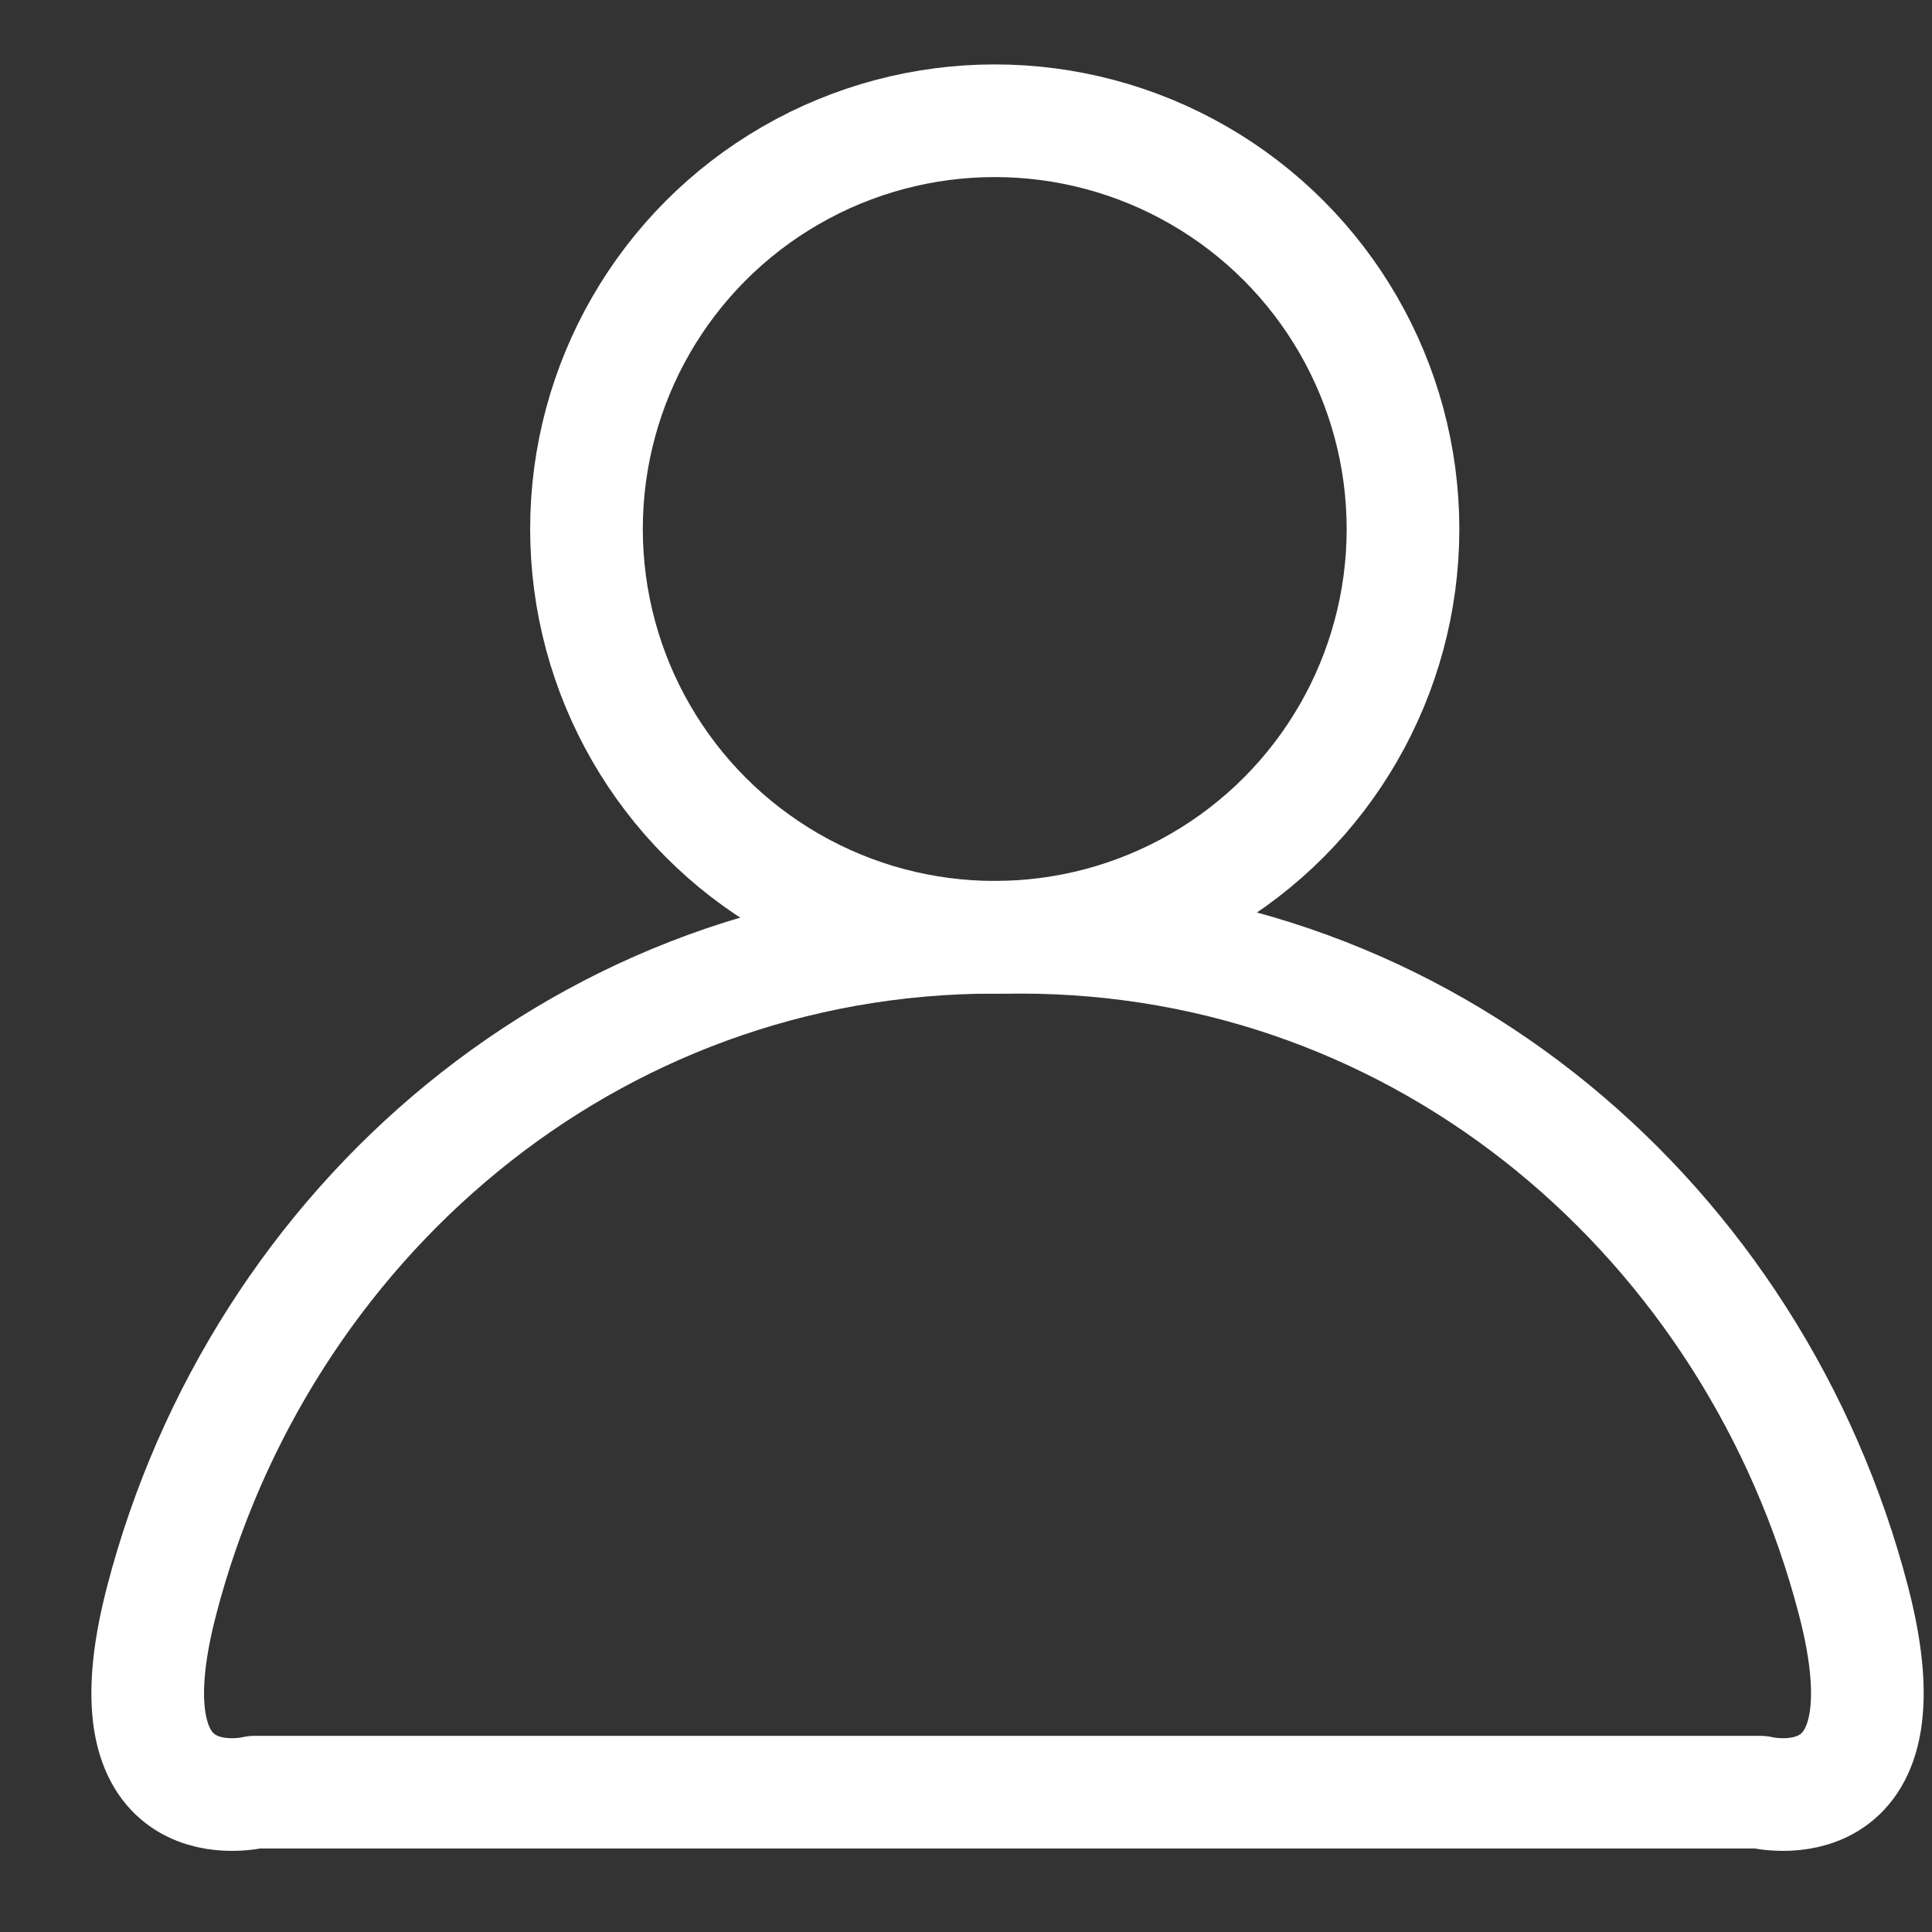
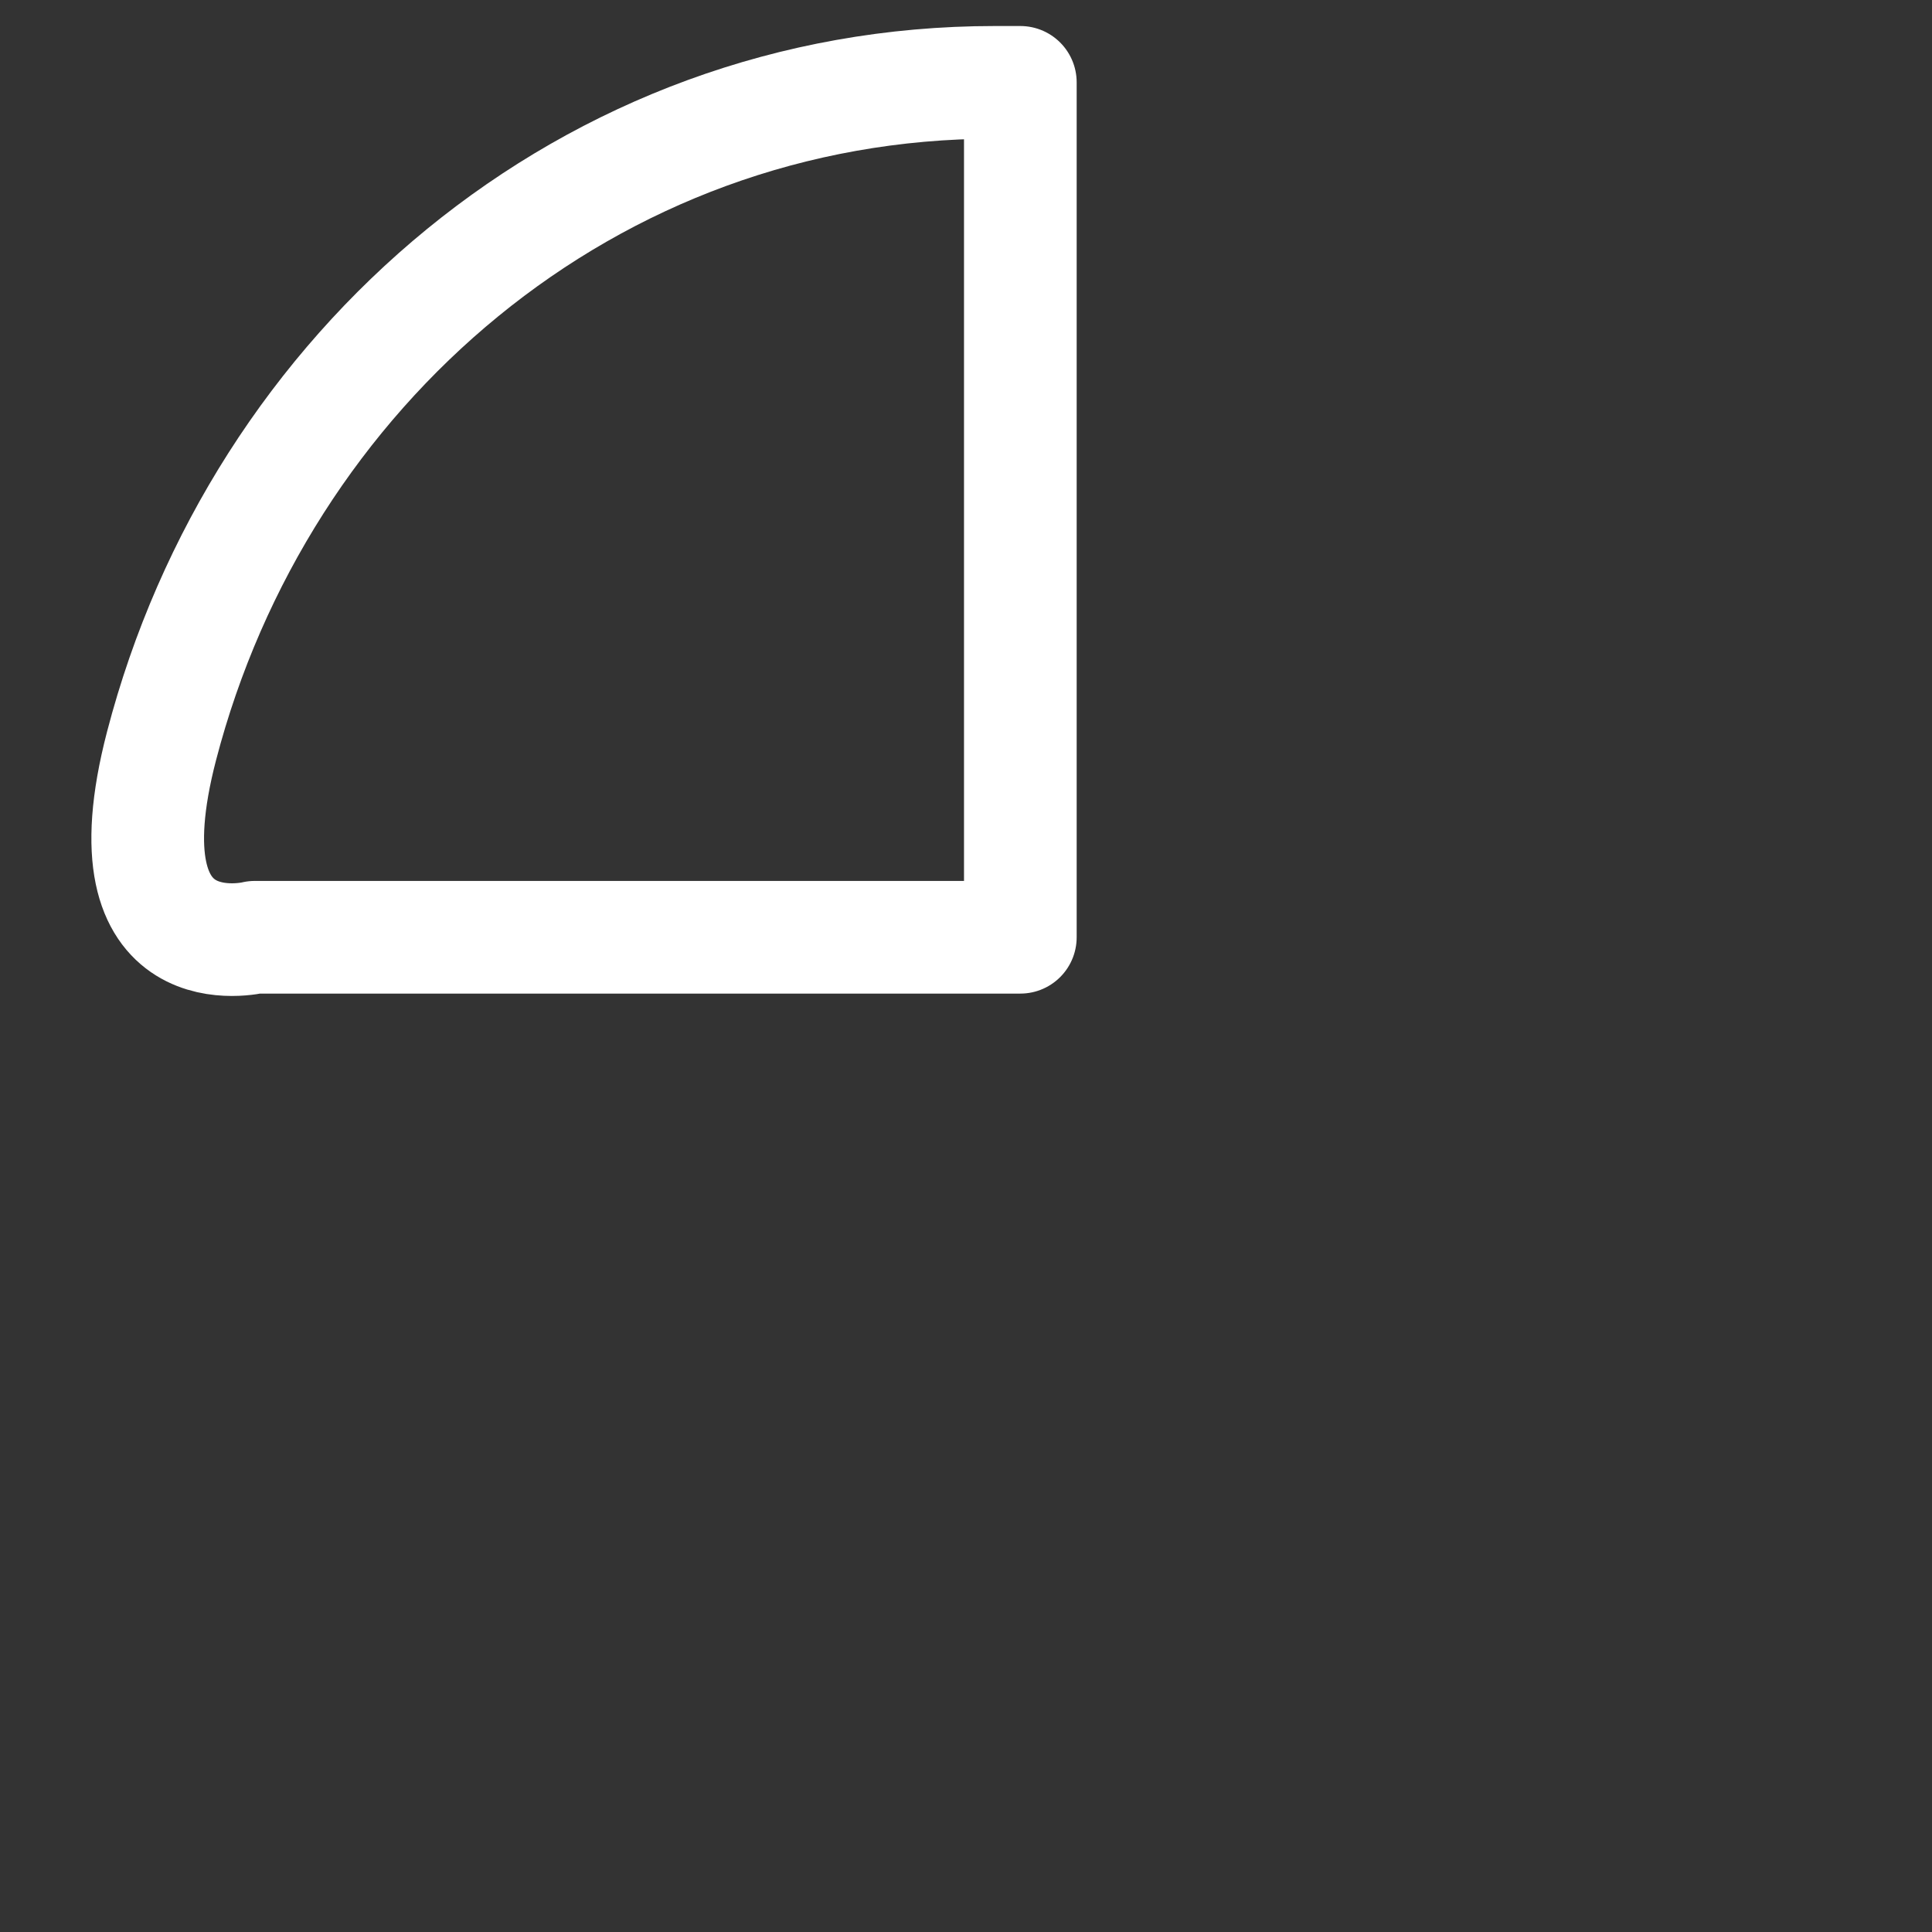
<svg xmlns="http://www.w3.org/2000/svg" width="16" height="16" viewBox="0 0 16 16">
  <rect x="0" y="0" width="16" height="16" fill="#333333" stroke="none" />
  <g fill="none" stroke="#FFF" stroke-width=".933" transform="translate(1 1)">
-     <circle cx="7.238" cy="3.381" r="3.381" />
-     <path stroke-linejoin="round" d="M7.45 6.762c3.364 0 6.087 2.37 6.9 5.495.495 1.901-.773 1.585-.773 1.585H1.11s-1.267.316-.772-1.585c.813-3.124 3.536-5.495 6.9-5.495h.212z" />
+     <path stroke-linejoin="round" d="M7.45 6.762H1.11s-1.267.316-.772-1.585c.813-3.124 3.536-5.495 6.9-5.495h.212z" />
  </g>
</svg>